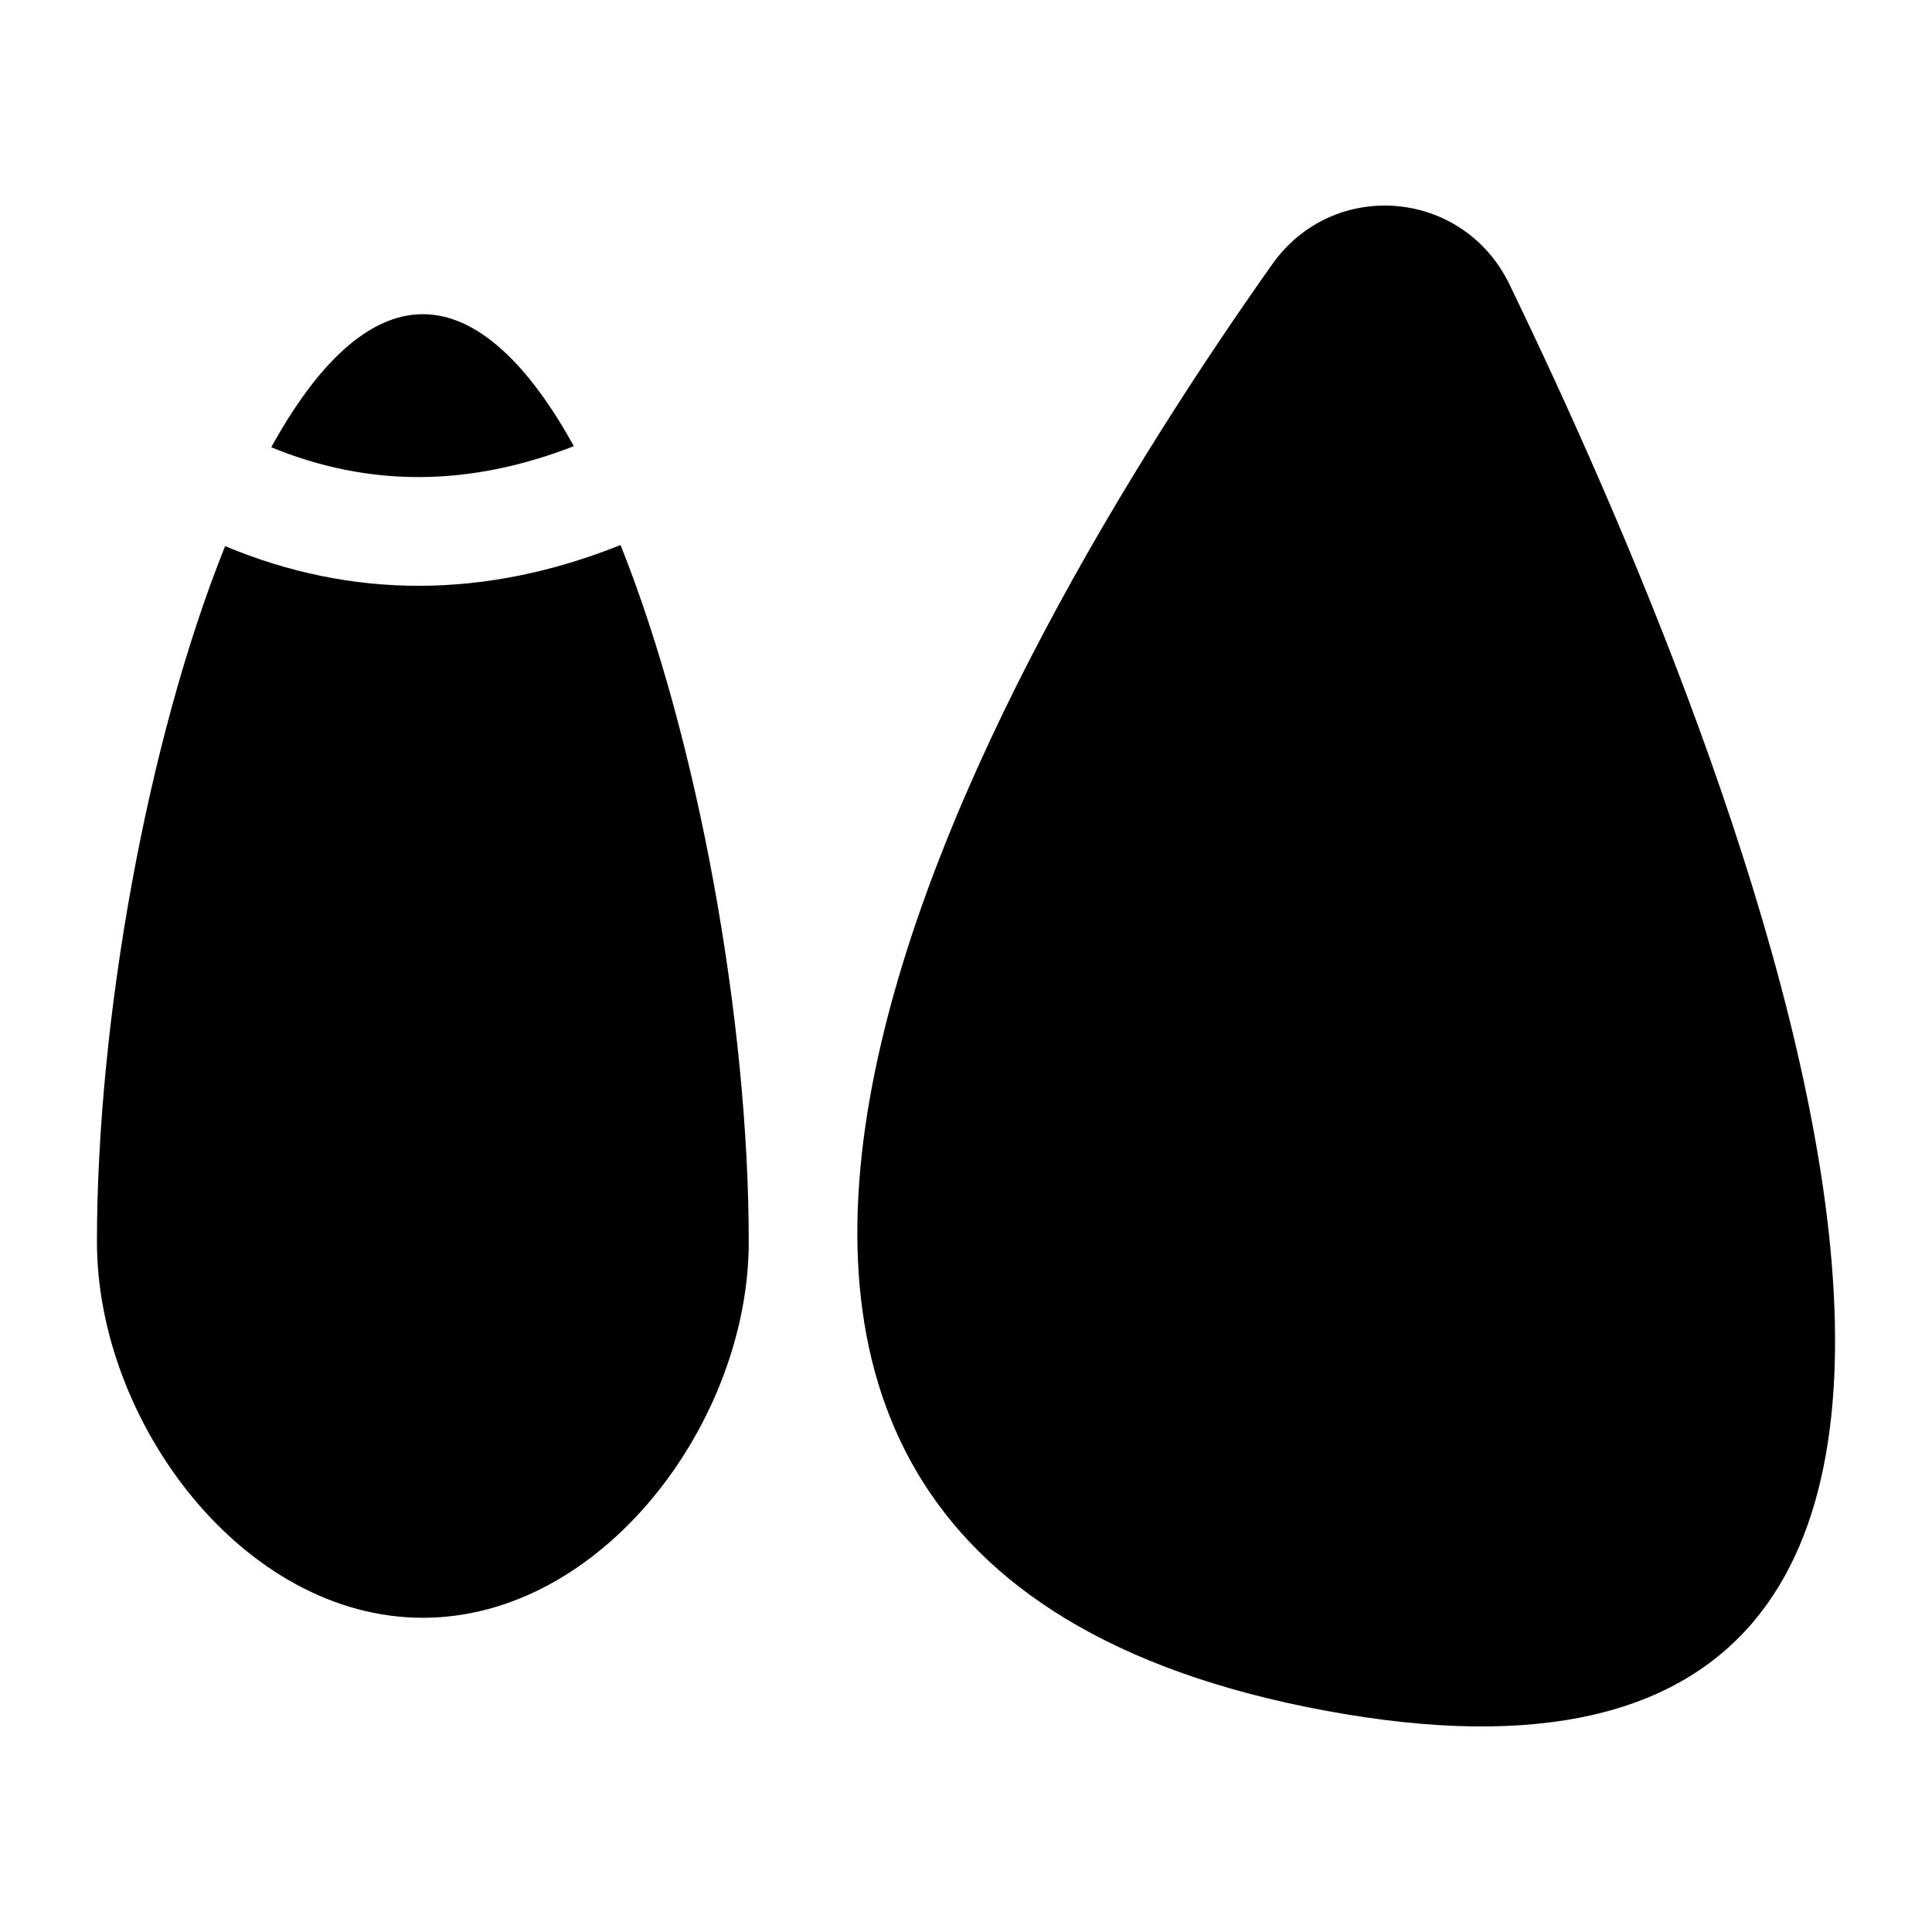
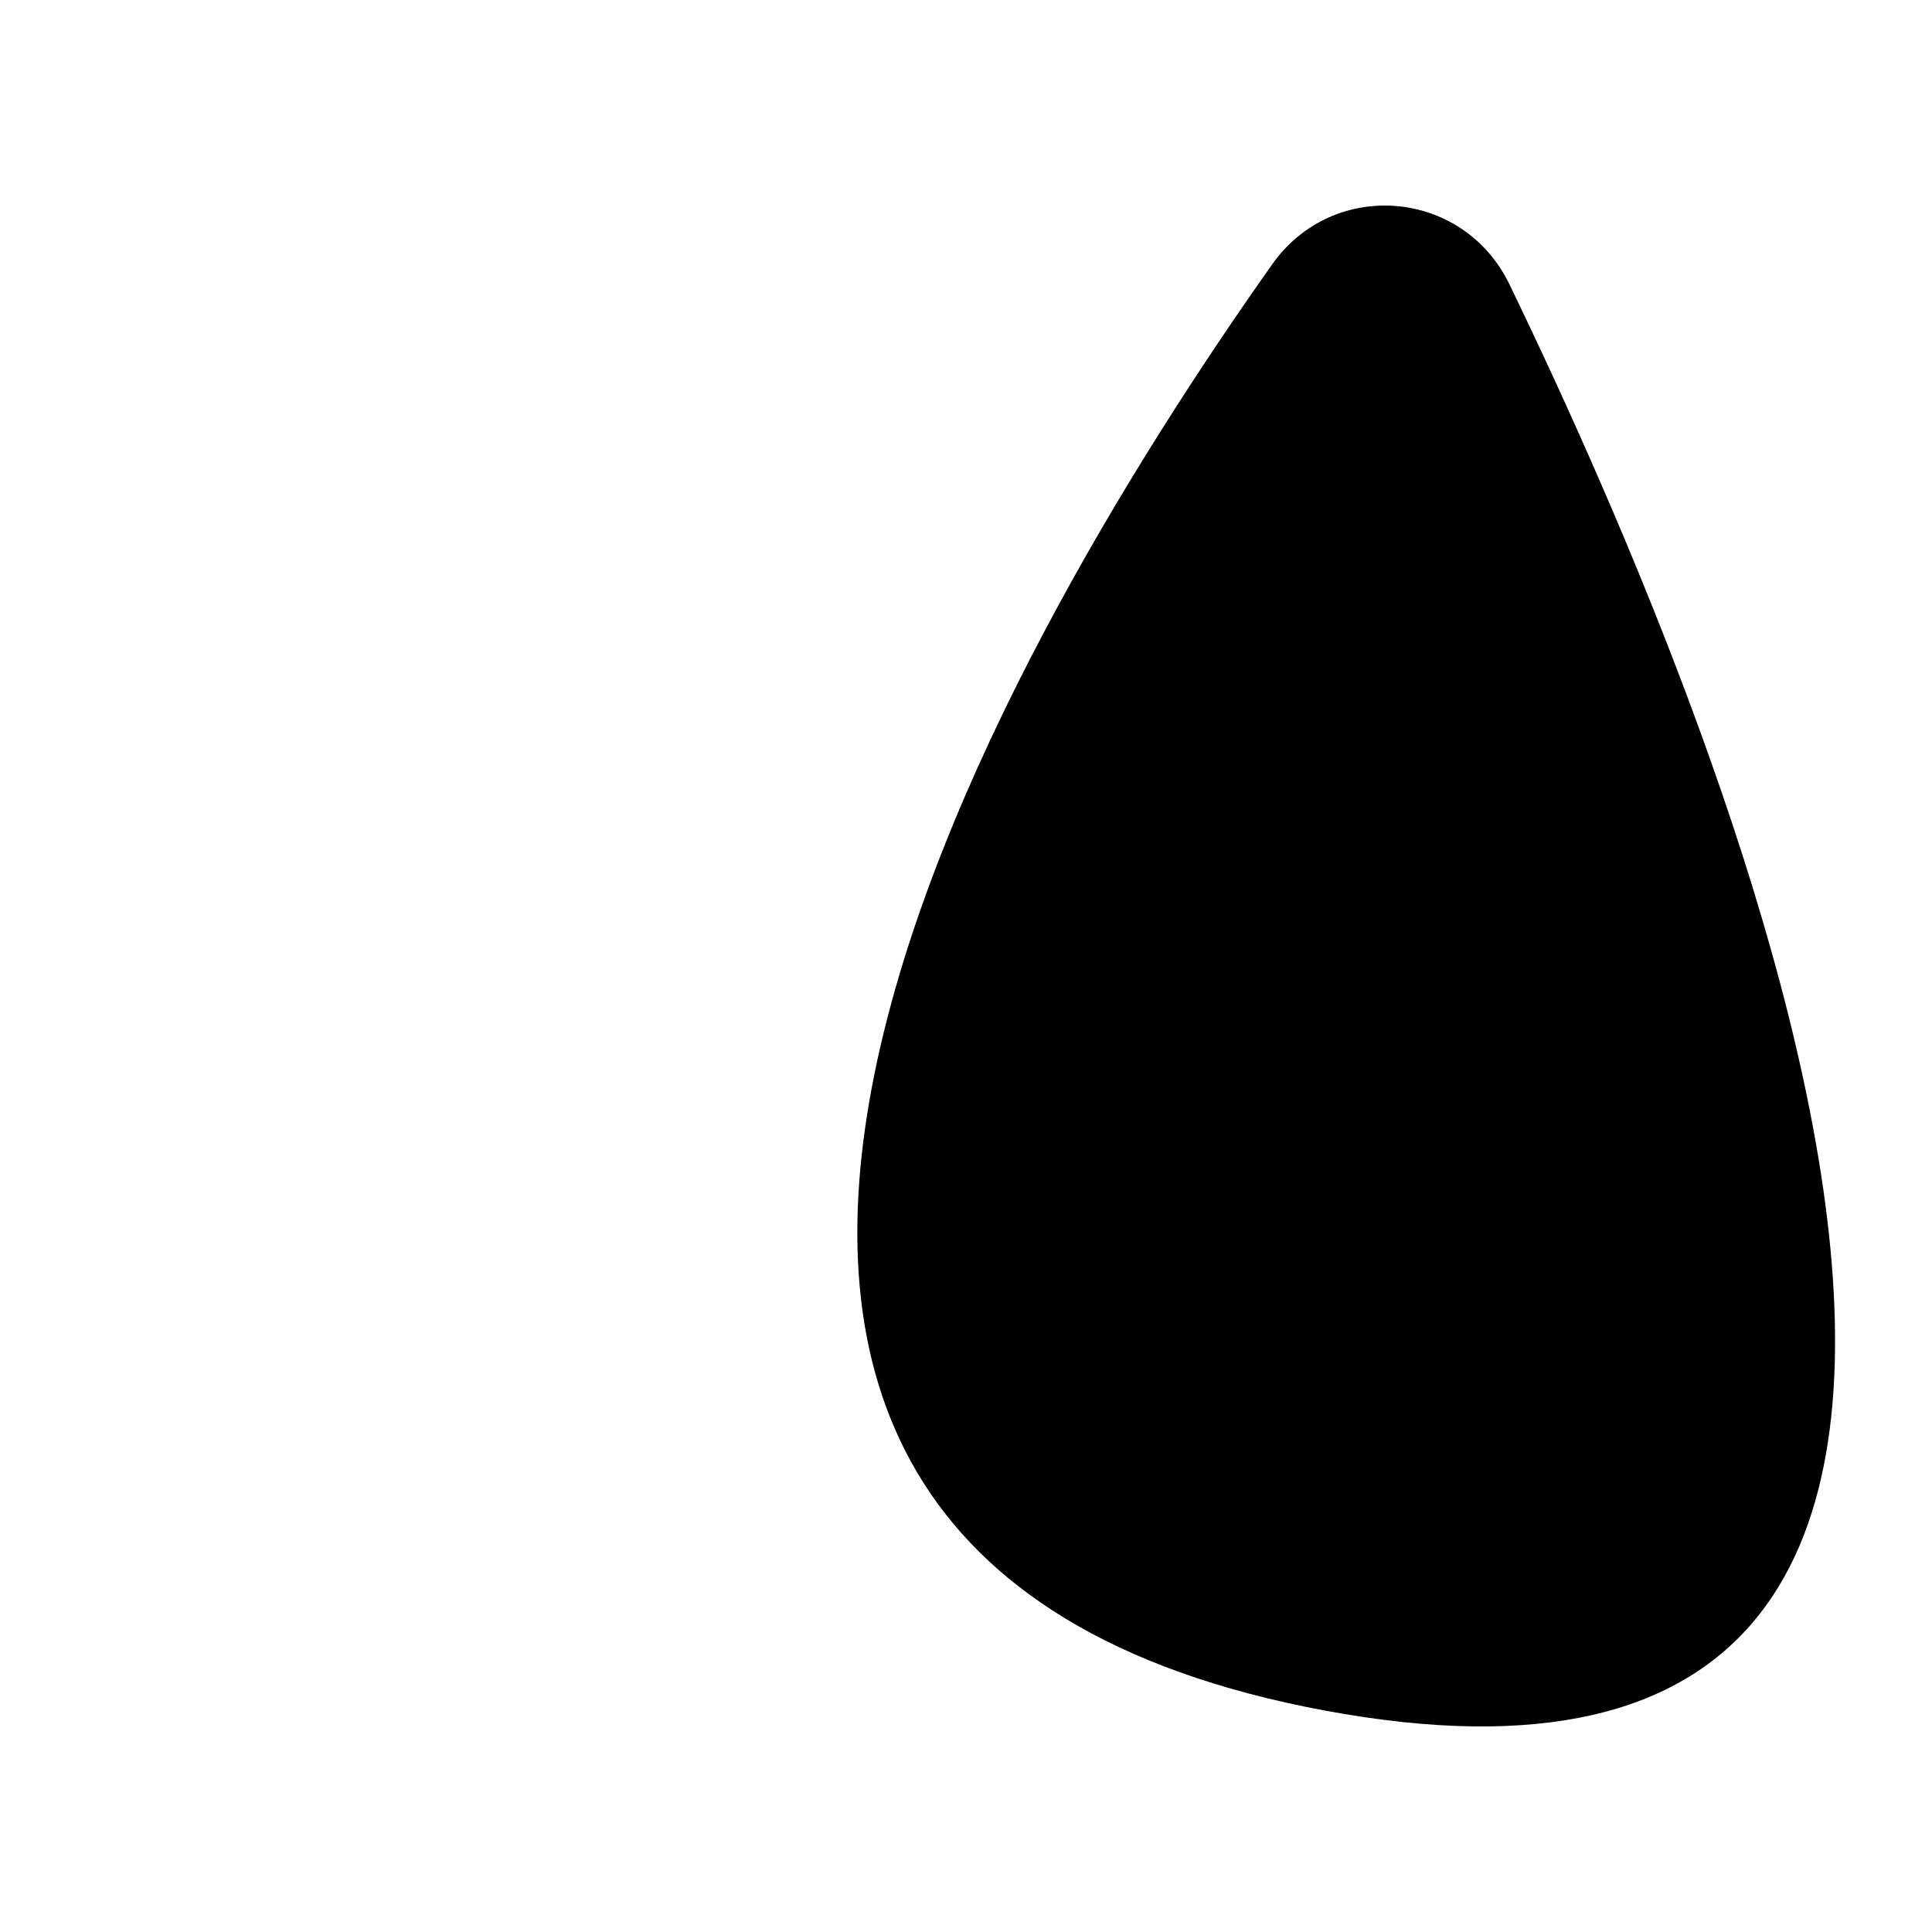
<svg xmlns="http://www.w3.org/2000/svg" fill="#000000" width="800px" height="800px" version="1.1" viewBox="144 144 512 512">
  <g>
-     <path d="m296.07 262.24c-11.805-21.449-25.48-34.977-40.016-34.977-14.539 0-28.215 13.527-40.164 35.266 25.91 10.652 52.398 10.508 80.18-0.289z" />
-     <path d="m203.66 288.73c-20.727 51.531-33.969 125.95-33.969 184.39 0 47.645 38.723 99.609 86.367 99.609 47.645 0 86.367-51.965 86.367-99.609 0-58.586-13.387-133.15-33.973-184.68-35.758 14.312-71.094 14.398-104.79 0.293z" />
    <path d="m544.04 219.39c-12.277-25.379-46.695-28.27-62.918-5.312-72.836 103.04-212.78 341.04 13.934 383.23 230.96 42.98 109.07-253.73 48.984-377.91z" />
  </g>
</svg>